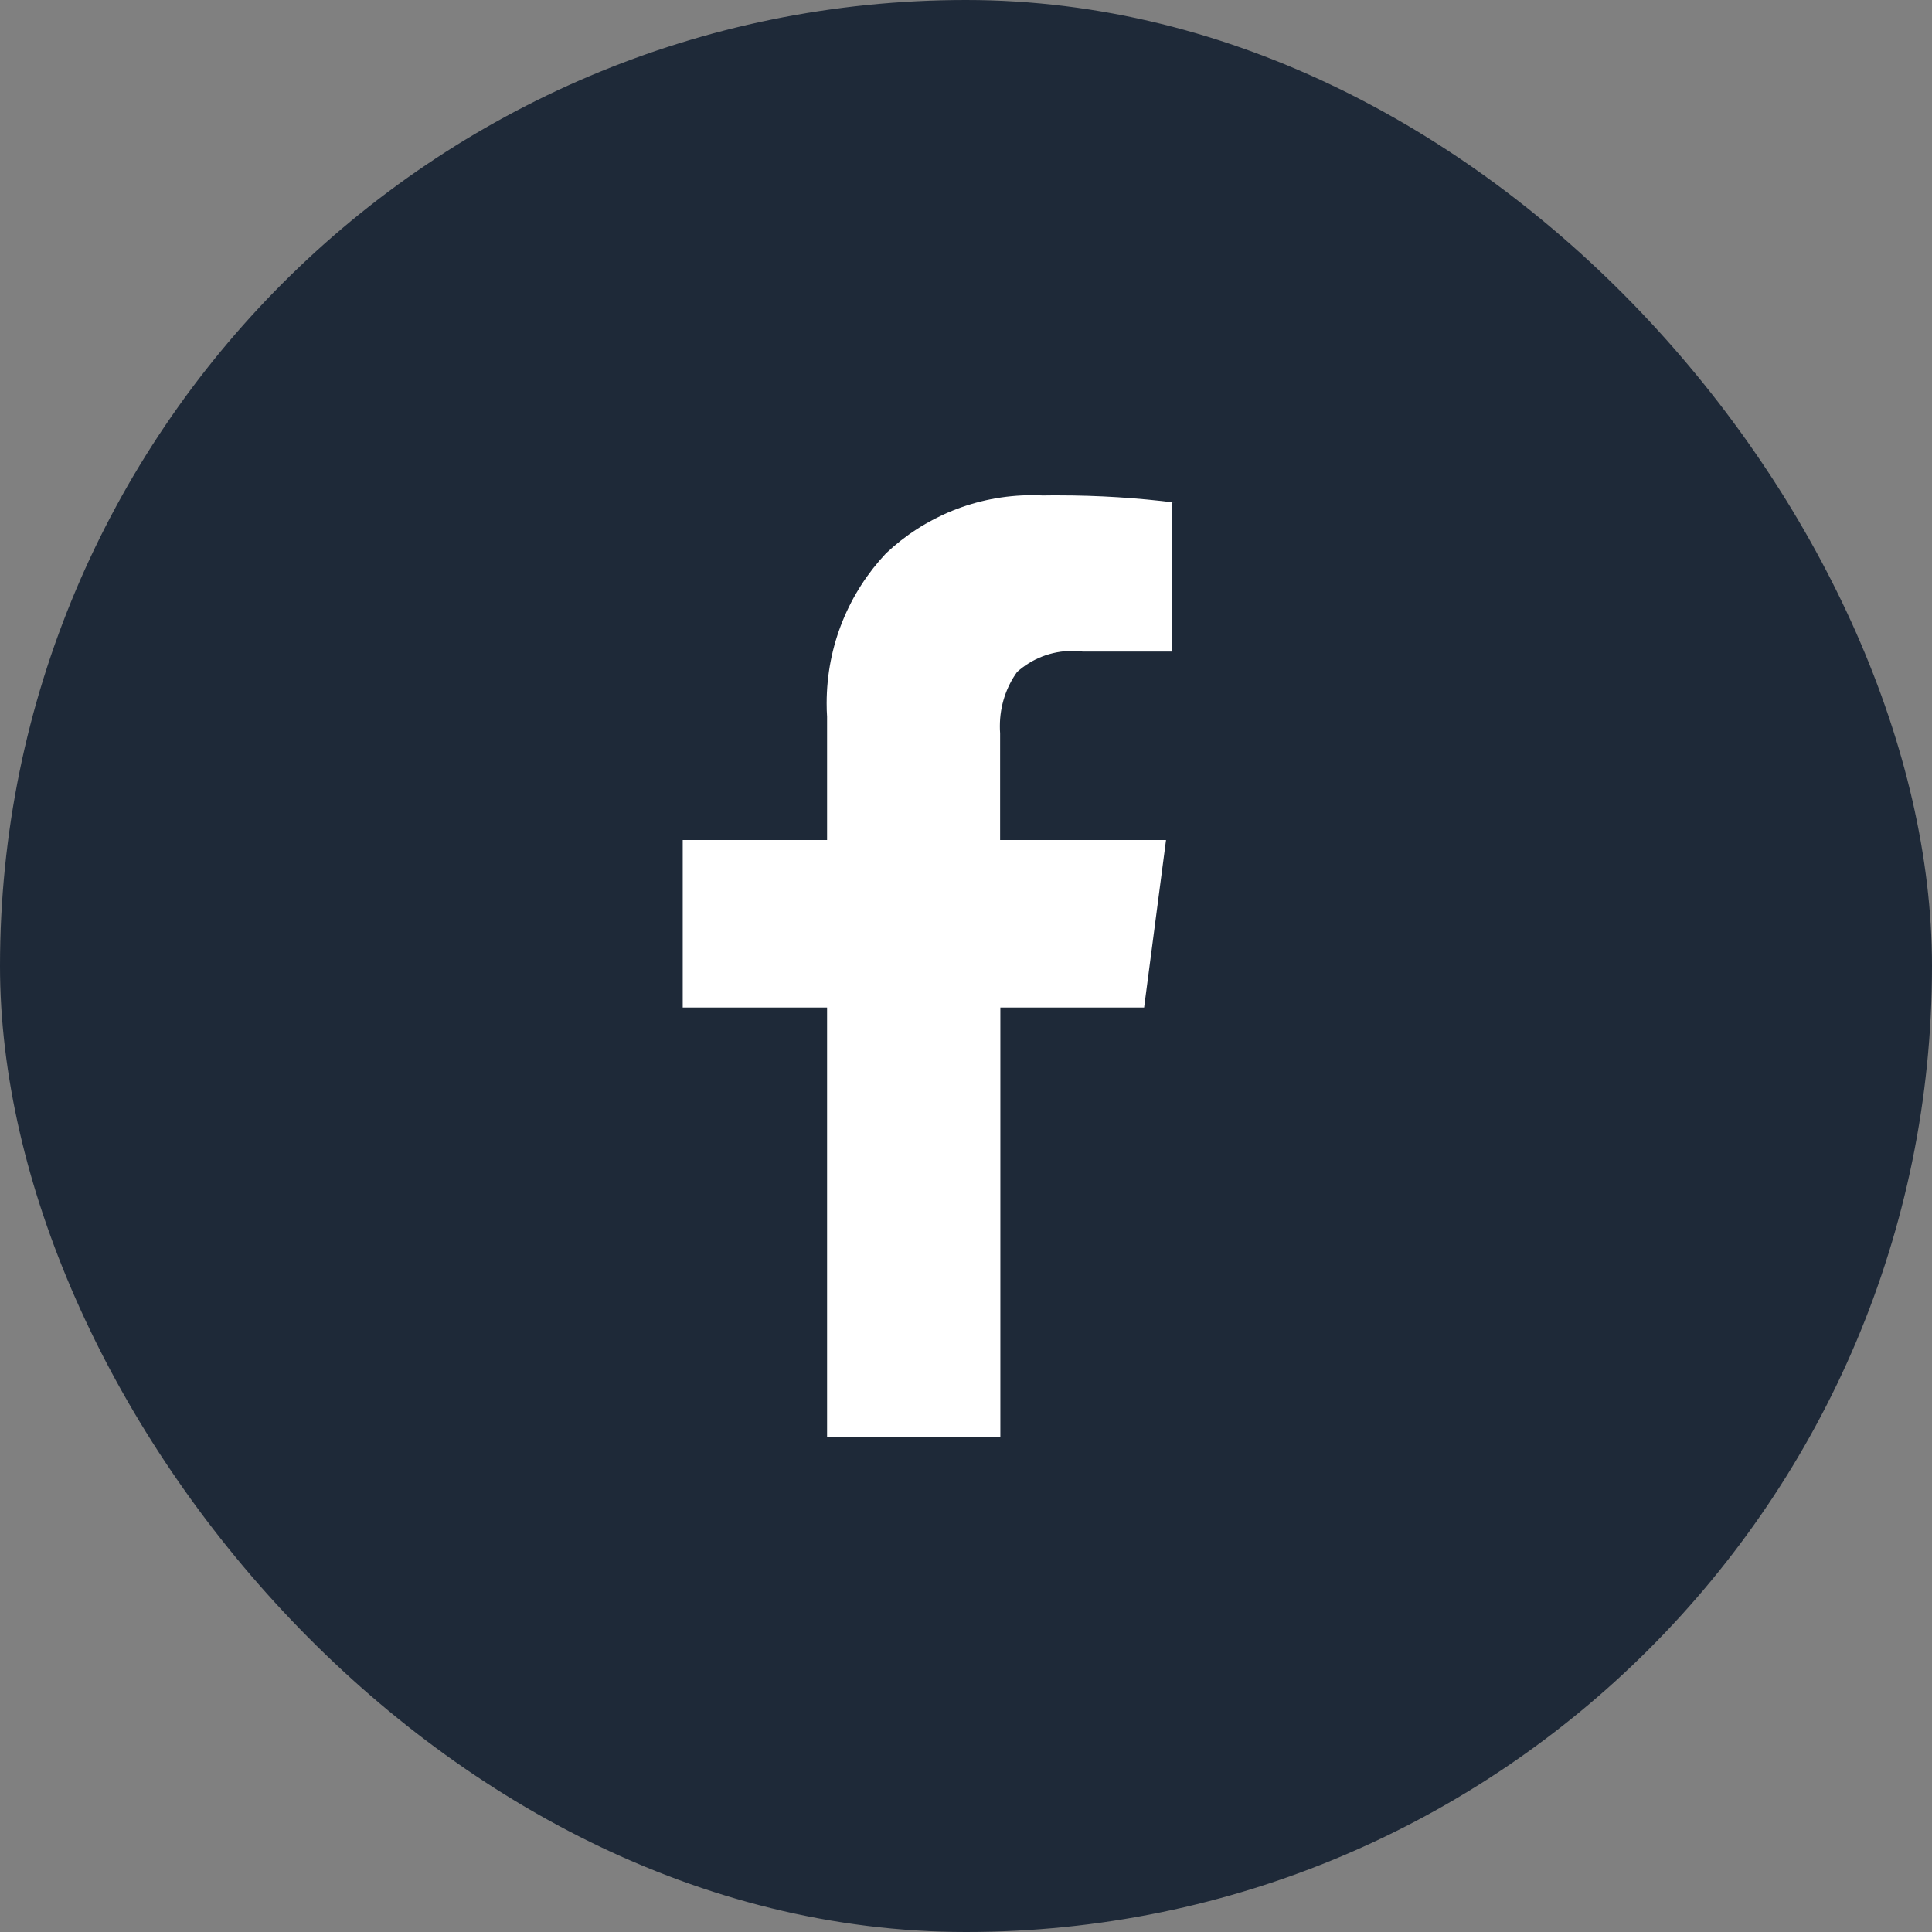
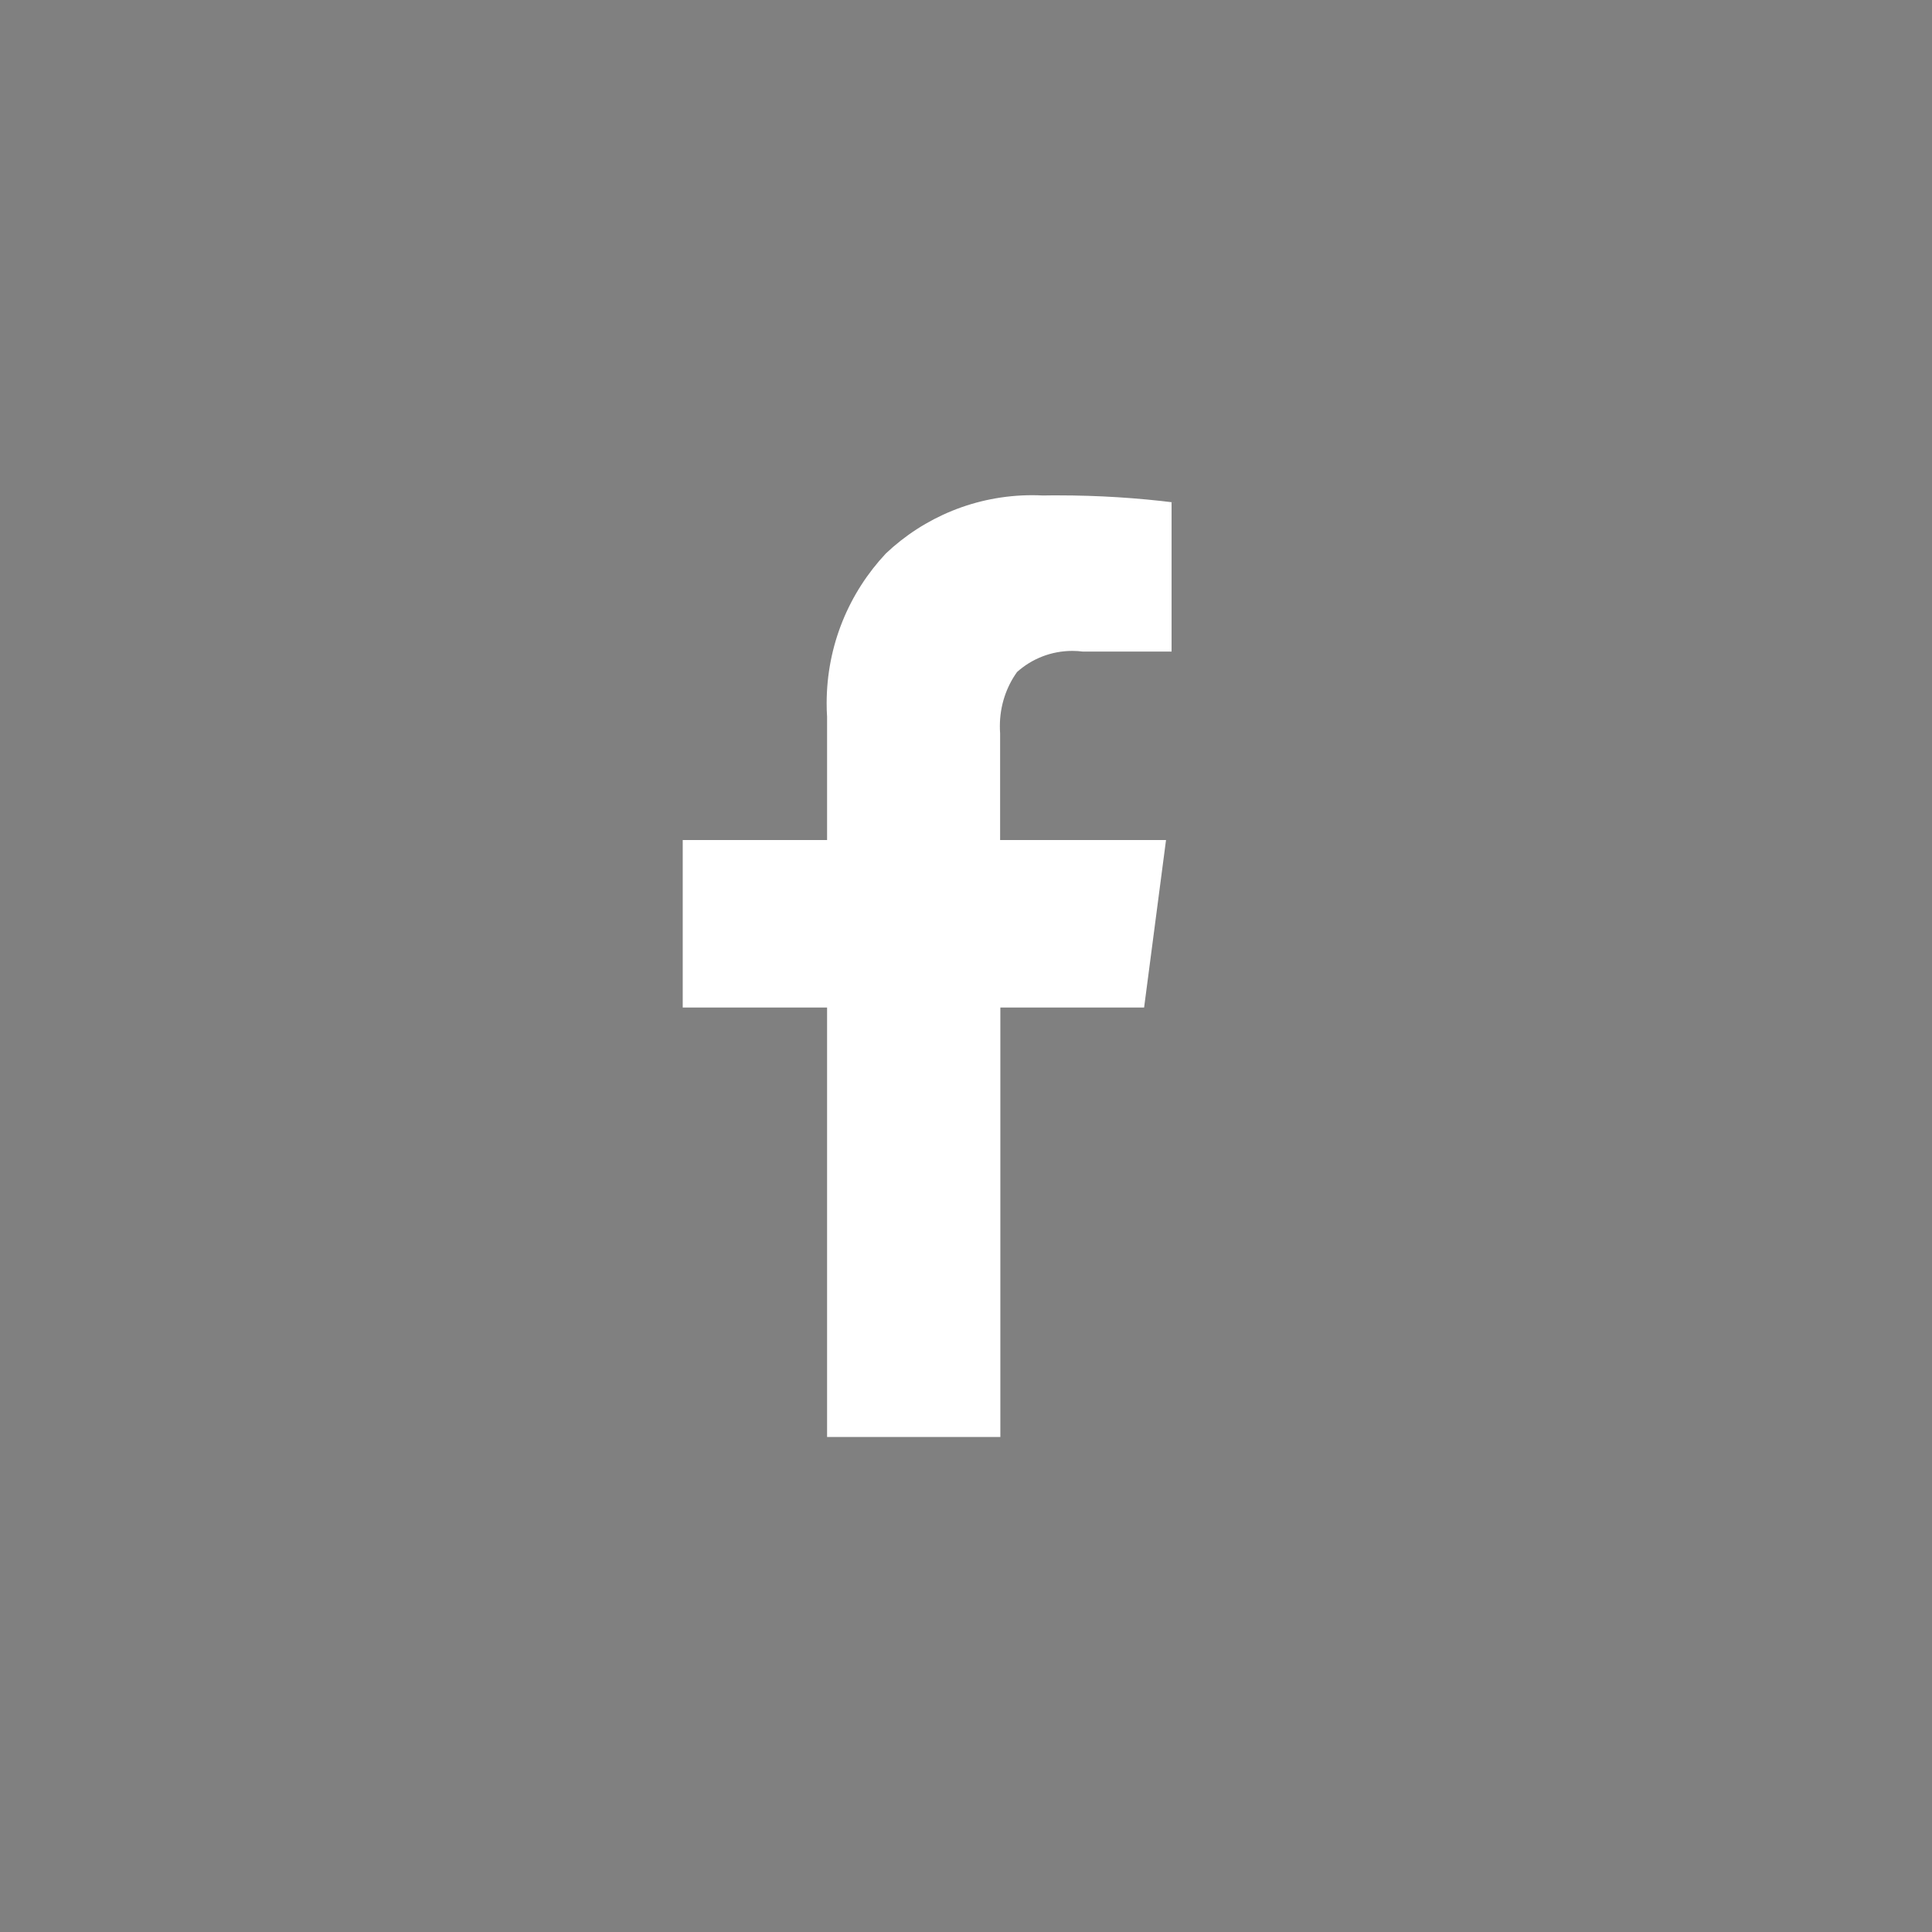
<svg xmlns="http://www.w3.org/2000/svg" width="32" height="32" viewBox="0 0 32 32" fill="none">
  <rect x="0" y="0" width="32" height="32" fill="#808080" stroke="none" />
-   <rect width="32" height="32" rx="16" fill="#1E2938" />
  <path d="M19.405 8.318V10.792H17.933C17.882 10.785 17.822 10.781 17.762 10.781C17.409 10.781 17.088 10.913 16.845 11.131L16.846 11.13C16.667 11.379 16.561 11.69 16.561 12.027C16.561 12.067 16.562 12.108 16.565 12.147V12.142V13.914H19.313L18.95 16.688H16.569V23.801H13.699V16.688H11.308V13.914H13.699V11.87C13.694 11.803 13.692 11.726 13.692 11.648C13.692 10.687 14.065 9.814 14.675 9.165L14.673 9.167C15.305 8.569 16.16 8.202 17.1 8.202C17.159 8.202 17.217 8.204 17.276 8.207H17.267C17.344 8.205 17.433 8.205 17.524 8.205C18.187 8.205 18.84 8.246 19.48 8.327L19.404 8.319L19.405 8.318Z" fill="white" />
</svg>